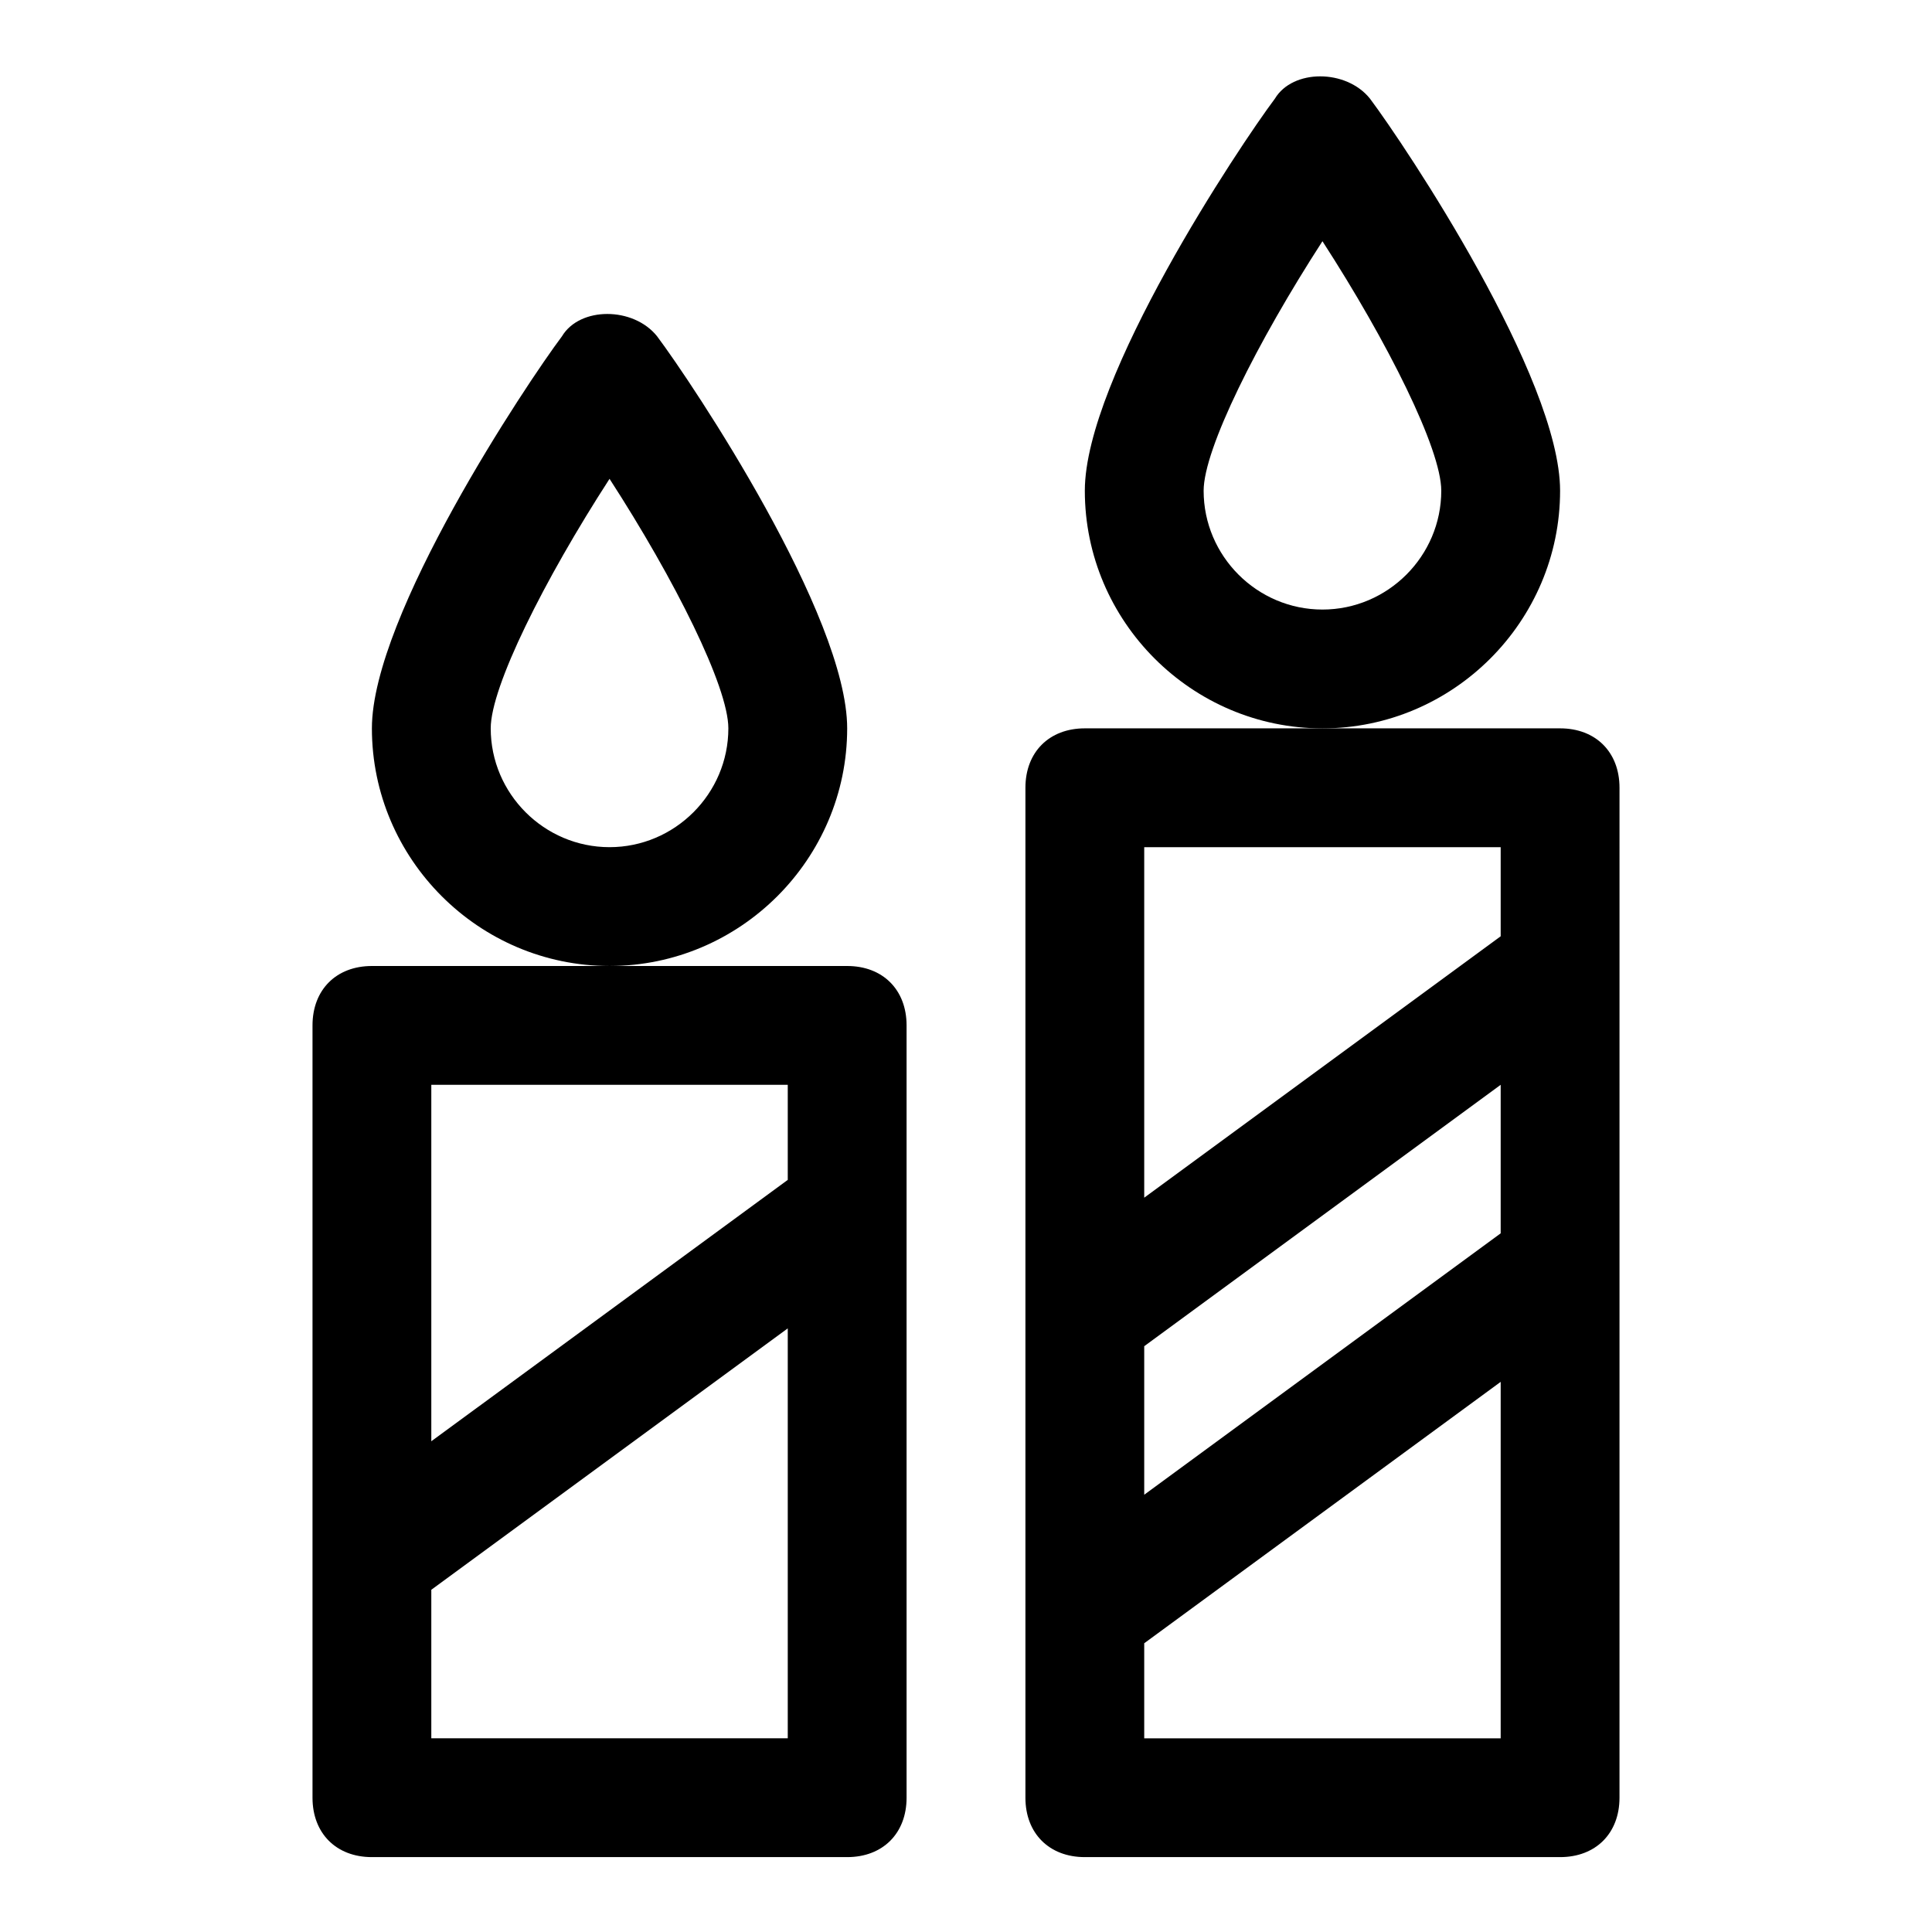
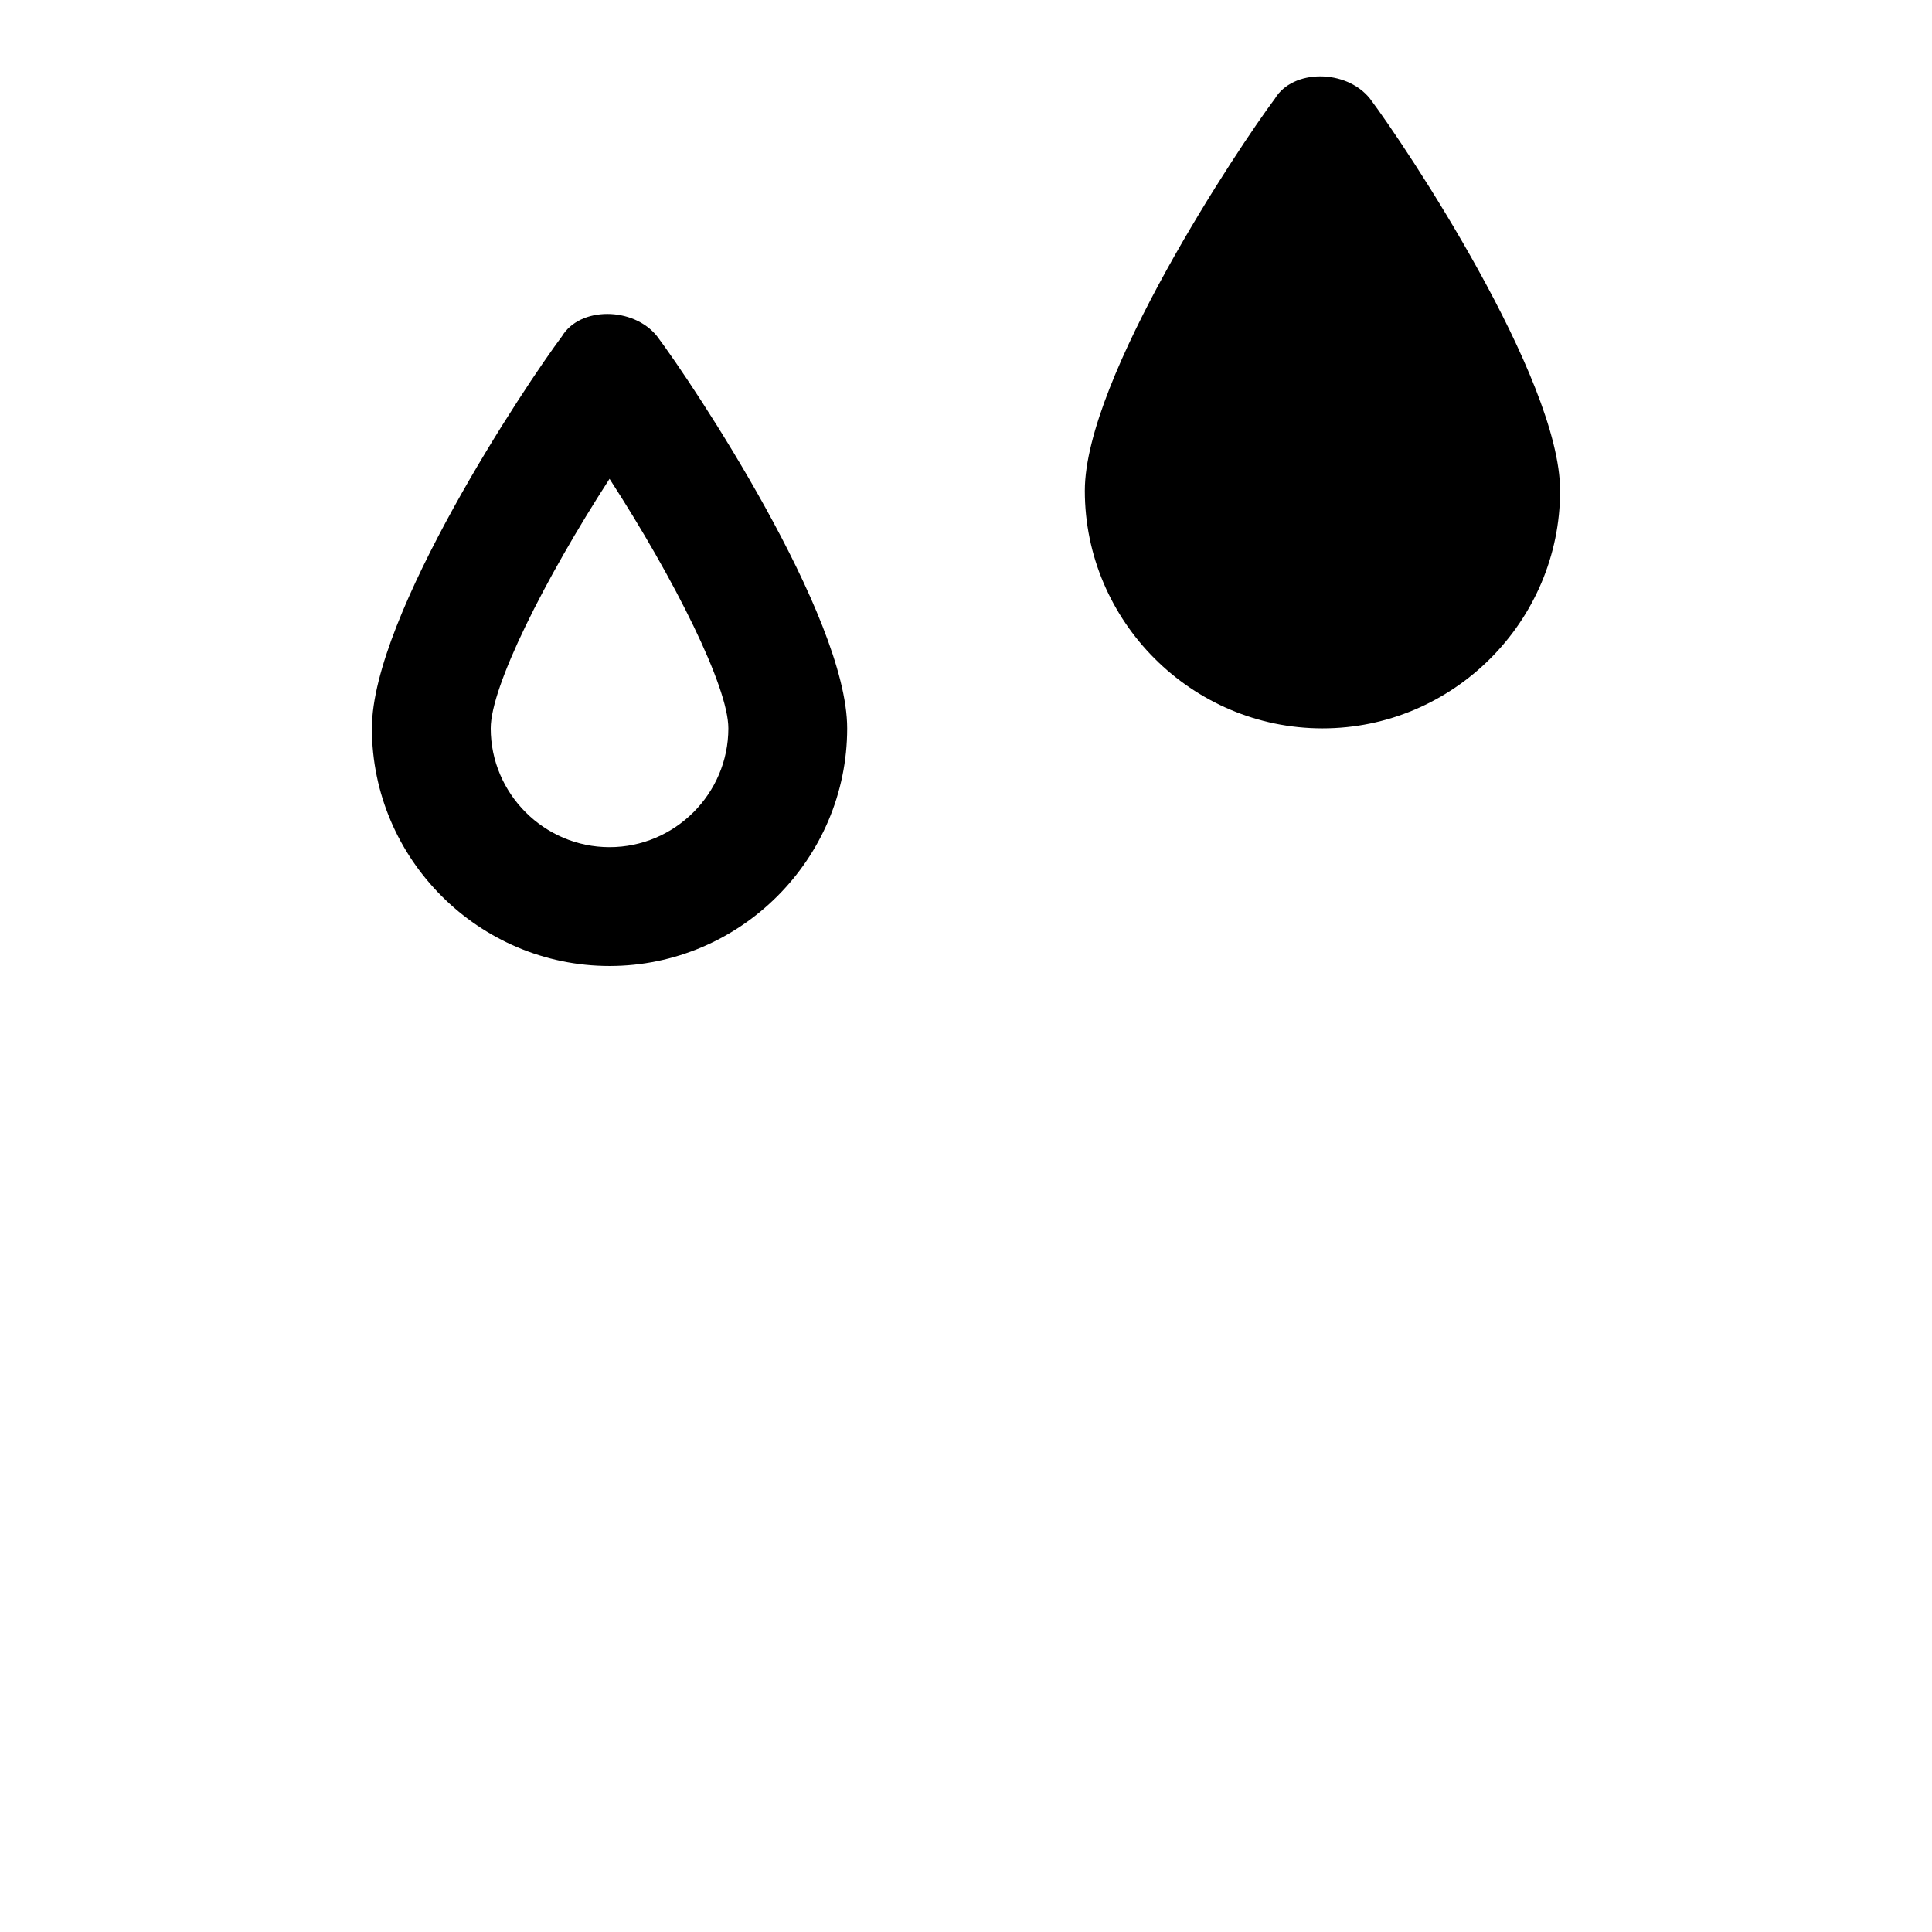
<svg xmlns="http://www.w3.org/2000/svg" fill="#000000" width="800px" height="800px" version="1.1" viewBox="144 144 512 512">
  <g>
-     <path d="m557.44 274.05c0-29.914-40.934-91.316-50.383-103.91-6.297-7.871-20.469-7.871-25.191 0-9.441 12.594-50.375 73.996-50.375 103.91 0 34.637 28.34 62.977 62.977 62.977 34.637 0 62.973-28.34 62.973-62.977zm-62.977 31.488c-17.32 0-31.488-14.168-31.488-31.488 0-11.02 14.168-39.359 31.488-66.125 17.32 26.766 31.488 55.105 31.488 66.125 0 17.316-14.168 31.488-31.488 31.488z" />
-     <path d="m557.44 337.02h-125.95c-9.445 0-15.742 6.297-15.742 15.742v267.65c0 9.445 6.297 15.742 15.742 15.742h125.95c9.445 0 15.742-6.297 15.742-15.742l0.004-267.65c0-9.445-6.297-15.742-15.746-15.742zm-110.21 163.74 94.465-69.273v39.359l-94.465 69.273zm94.465-132.25v23.617l-94.465 69.273v-92.891zm-94.465 236.16v-25.191l94.465-69.273v94.465z" />
+     <path d="m557.44 274.05c0-29.914-40.934-91.316-50.383-103.91-6.297-7.871-20.469-7.871-25.191 0-9.441 12.594-50.375 73.996-50.375 103.91 0 34.637 28.34 62.977 62.977 62.977 34.637 0 62.973-28.34 62.973-62.977zm-62.977 31.488z" />
    <path d="m368.51 337.02c0-29.914-40.934-91.316-50.383-103.91-6.297-7.871-20.469-7.871-25.191 0-9.445 12.594-50.379 73.996-50.379 103.91 0 34.637 28.34 62.977 62.977 62.977 34.637 0 62.977-28.34 62.977-62.977zm-62.977 31.488c-17.32 0-31.488-14.168-31.488-31.488 0-11.02 14.168-39.359 31.488-66.125 17.32 26.766 31.488 55.105 31.488 66.125 0 17.316-14.172 31.488-31.488 31.488z" />
-     <path d="m368.51 400h-125.95c-9.445 0-15.742 6.297-15.742 15.742v204.67c0 9.445 6.297 15.742 15.742 15.742h125.95c9.445 0 15.742-6.297 15.742-15.742v-204.67c0-9.445-6.297-15.742-15.742-15.742zm-15.746 31.488v25.191l-94.465 69.27v-94.465zm-94.465 173.18v-39.359l94.465-69.273v108.63z" />
  </g>
</svg>